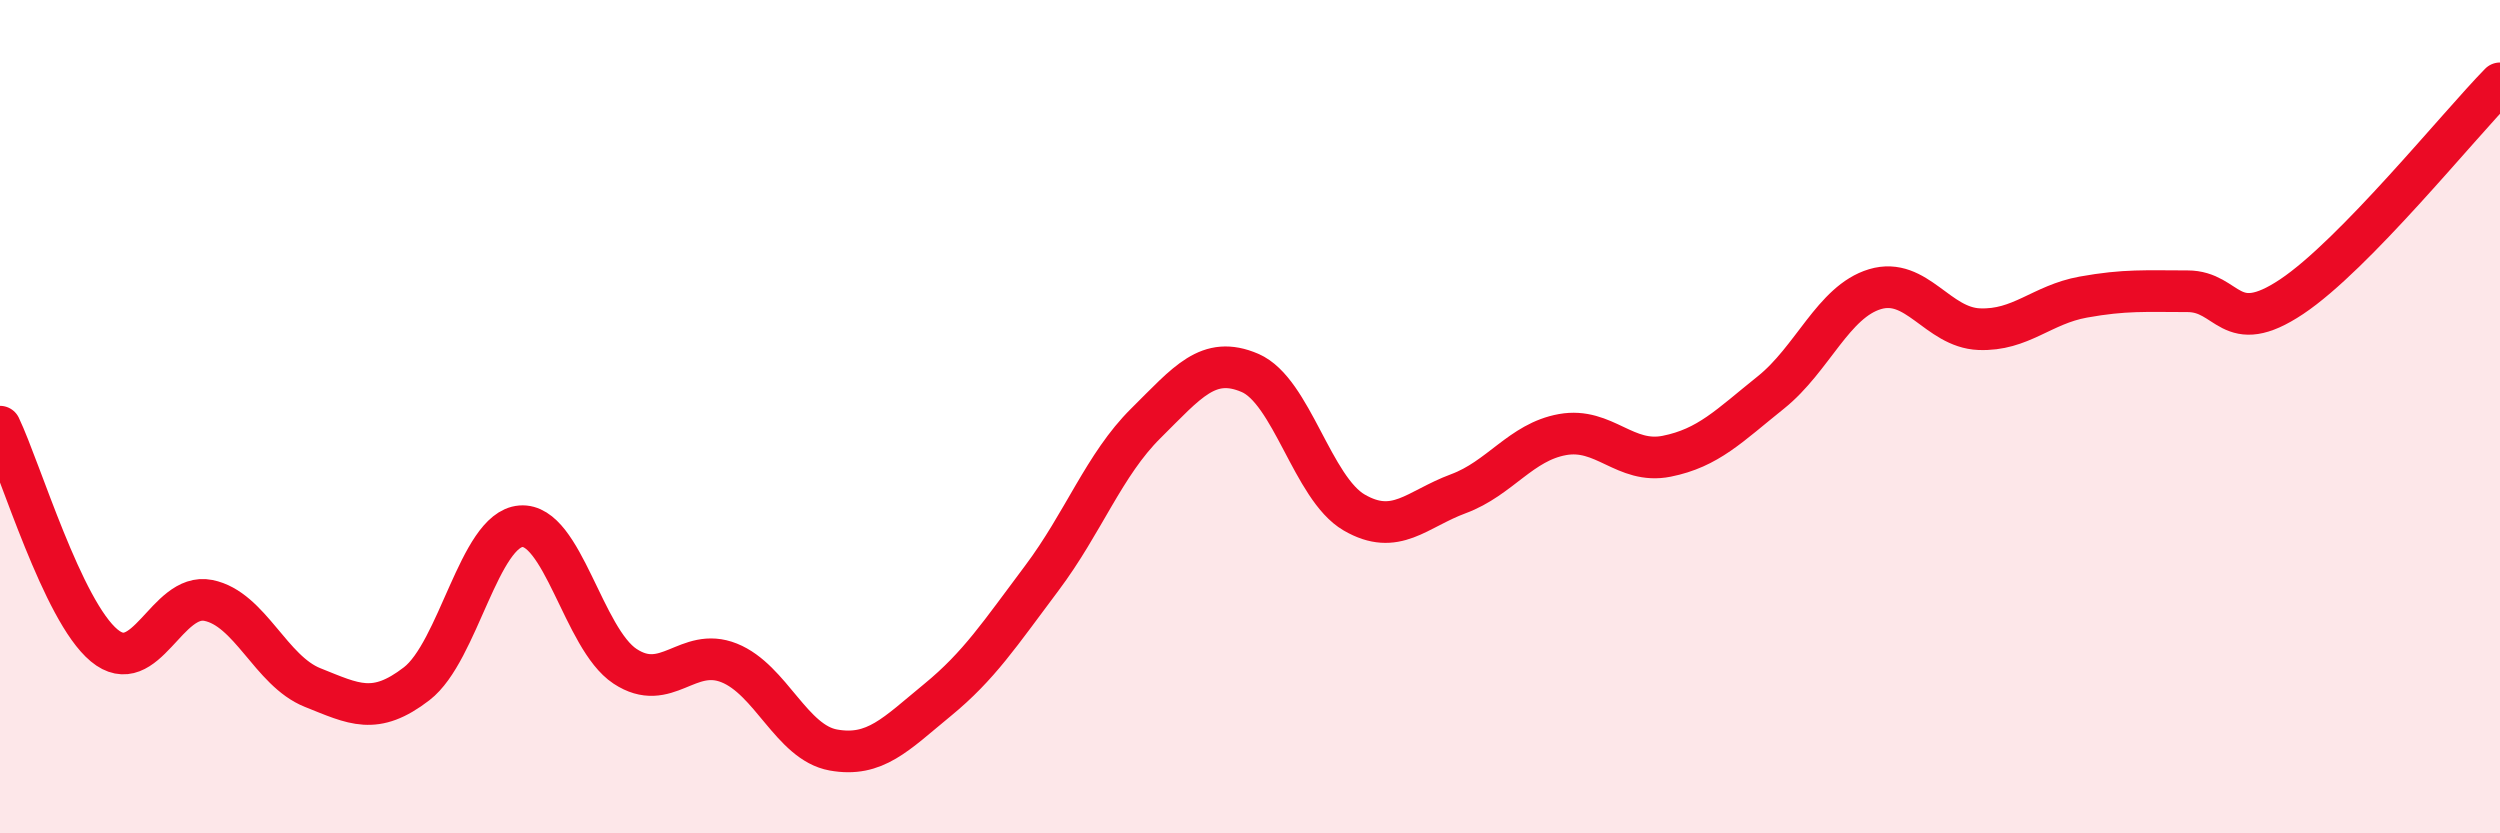
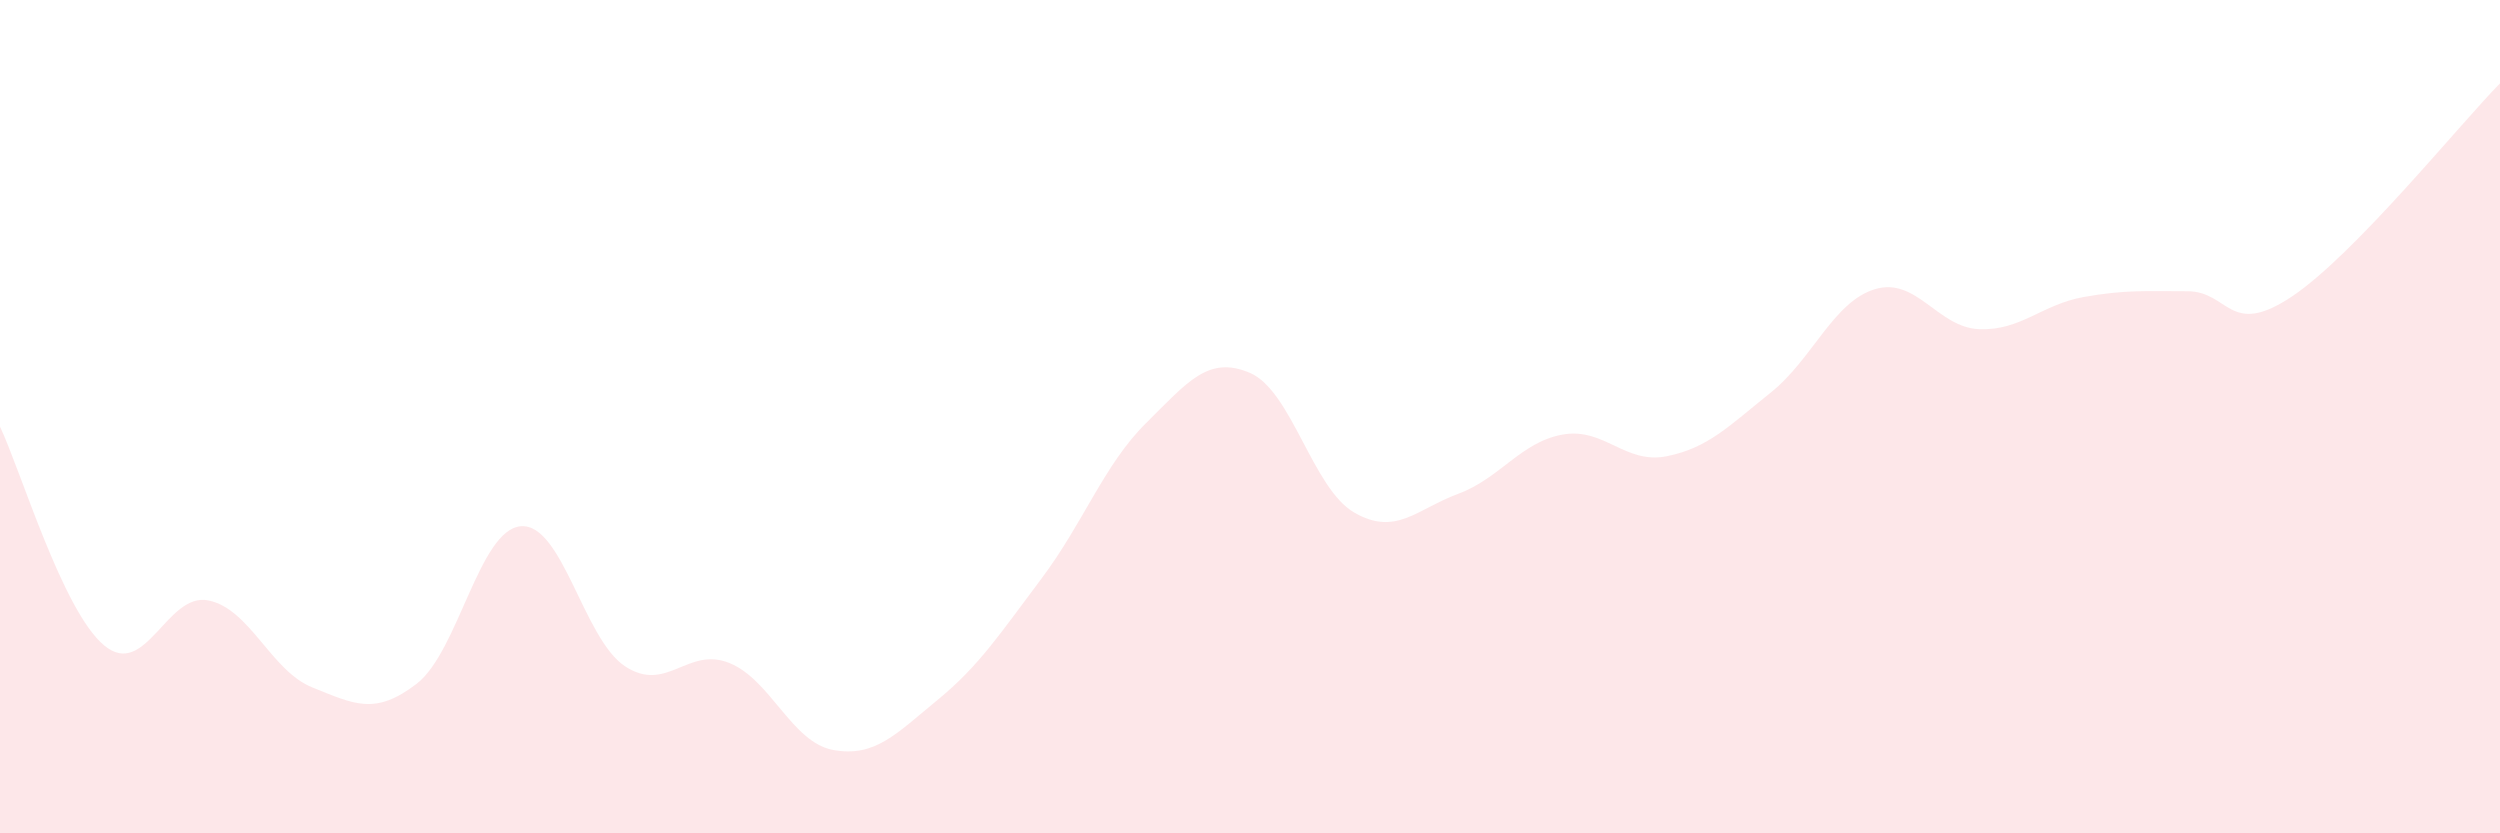
<svg xmlns="http://www.w3.org/2000/svg" width="60" height="20" viewBox="0 0 60 20">
  <path d="M 0,10.24 C 0.5,11.29 1.5,14.66 2.5,15.49 C 3.5,16.32 4,14.21 5,14.41 C 6,14.61 6.5,16.1 7.5,16.5 C 8.5,16.9 9,17.18 10,16.41 C 11,15.64 11.5,12.71 12.5,12.63 C 13.5,12.55 14,15.33 15,15.99 C 16,16.65 16.5,15.51 17.5,15.91 C 18.5,16.31 19,17.82 20,18 C 21,18.18 21.5,17.62 22.5,16.8 C 23.5,15.98 24,15.21 25,13.88 C 26,12.55 26.5,11.15 27.5,10.16 C 28.5,9.17 29,8.52 30,8.95 C 31,9.38 31.5,11.72 32.5,12.3 C 33.5,12.88 34,12.22 35,11.85 C 36,11.48 36.5,10.61 37.5,10.43 C 38.5,10.25 39,11.15 40,10.95 C 41,10.75 41.5,10.22 42.5,9.42 C 43.5,8.62 44,7.24 45,6.94 C 46,6.64 46.5,7.86 47.5,7.9 C 48.5,7.94 49,7.31 50,7.13 C 51,6.95 51.5,6.99 52.5,6.99 C 53.5,6.99 53.5,8.12 55,7.12 C 56.5,6.12 59,3.02 60,2L60 20L0 20Z" fill="#EB0A25" opacity="0.1" stroke-linecap="round" stroke-linejoin="round" />
-   <path d="M 0,10.24 C 0.5,11.29 1.5,14.66 2.5,15.49 C 3.5,16.32 4,14.21 5,14.41 C 6,14.61 6.5,16.1 7.5,16.5 C 8.5,16.9 9,17.18 10,16.41 C 11,15.64 11.5,12.71 12.5,12.63 C 13.5,12.55 14,15.33 15,15.99 C 16,16.65 16.5,15.51 17.5,15.91 C 18.5,16.31 19,17.82 20,18 C 21,18.18 21.5,17.62 22.5,16.8 C 23.5,15.98 24,15.21 25,13.88 C 26,12.55 26.5,11.15 27.5,10.16 C 28.5,9.17 29,8.52 30,8.95 C 31,9.38 31.5,11.72 32.5,12.3 C 33.5,12.88 34,12.22 35,11.85 C 36,11.48 36.5,10.61 37.5,10.43 C 38.5,10.25 39,11.15 40,10.95 C 41,10.75 41.5,10.22 42.5,9.42 C 43.5,8.62 44,7.24 45,6.94 C 46,6.64 46.5,7.86 47.5,7.9 C 48.5,7.94 49,7.31 50,7.13 C 51,6.95 51.5,6.99 52.5,6.99 C 53.5,6.99 53.5,8.12 55,7.12 C 56.5,6.12 59,3.02 60,2" stroke="#EB0A25" stroke-width="1" fill="none" stroke-linecap="round" stroke-linejoin="round" />
</svg>